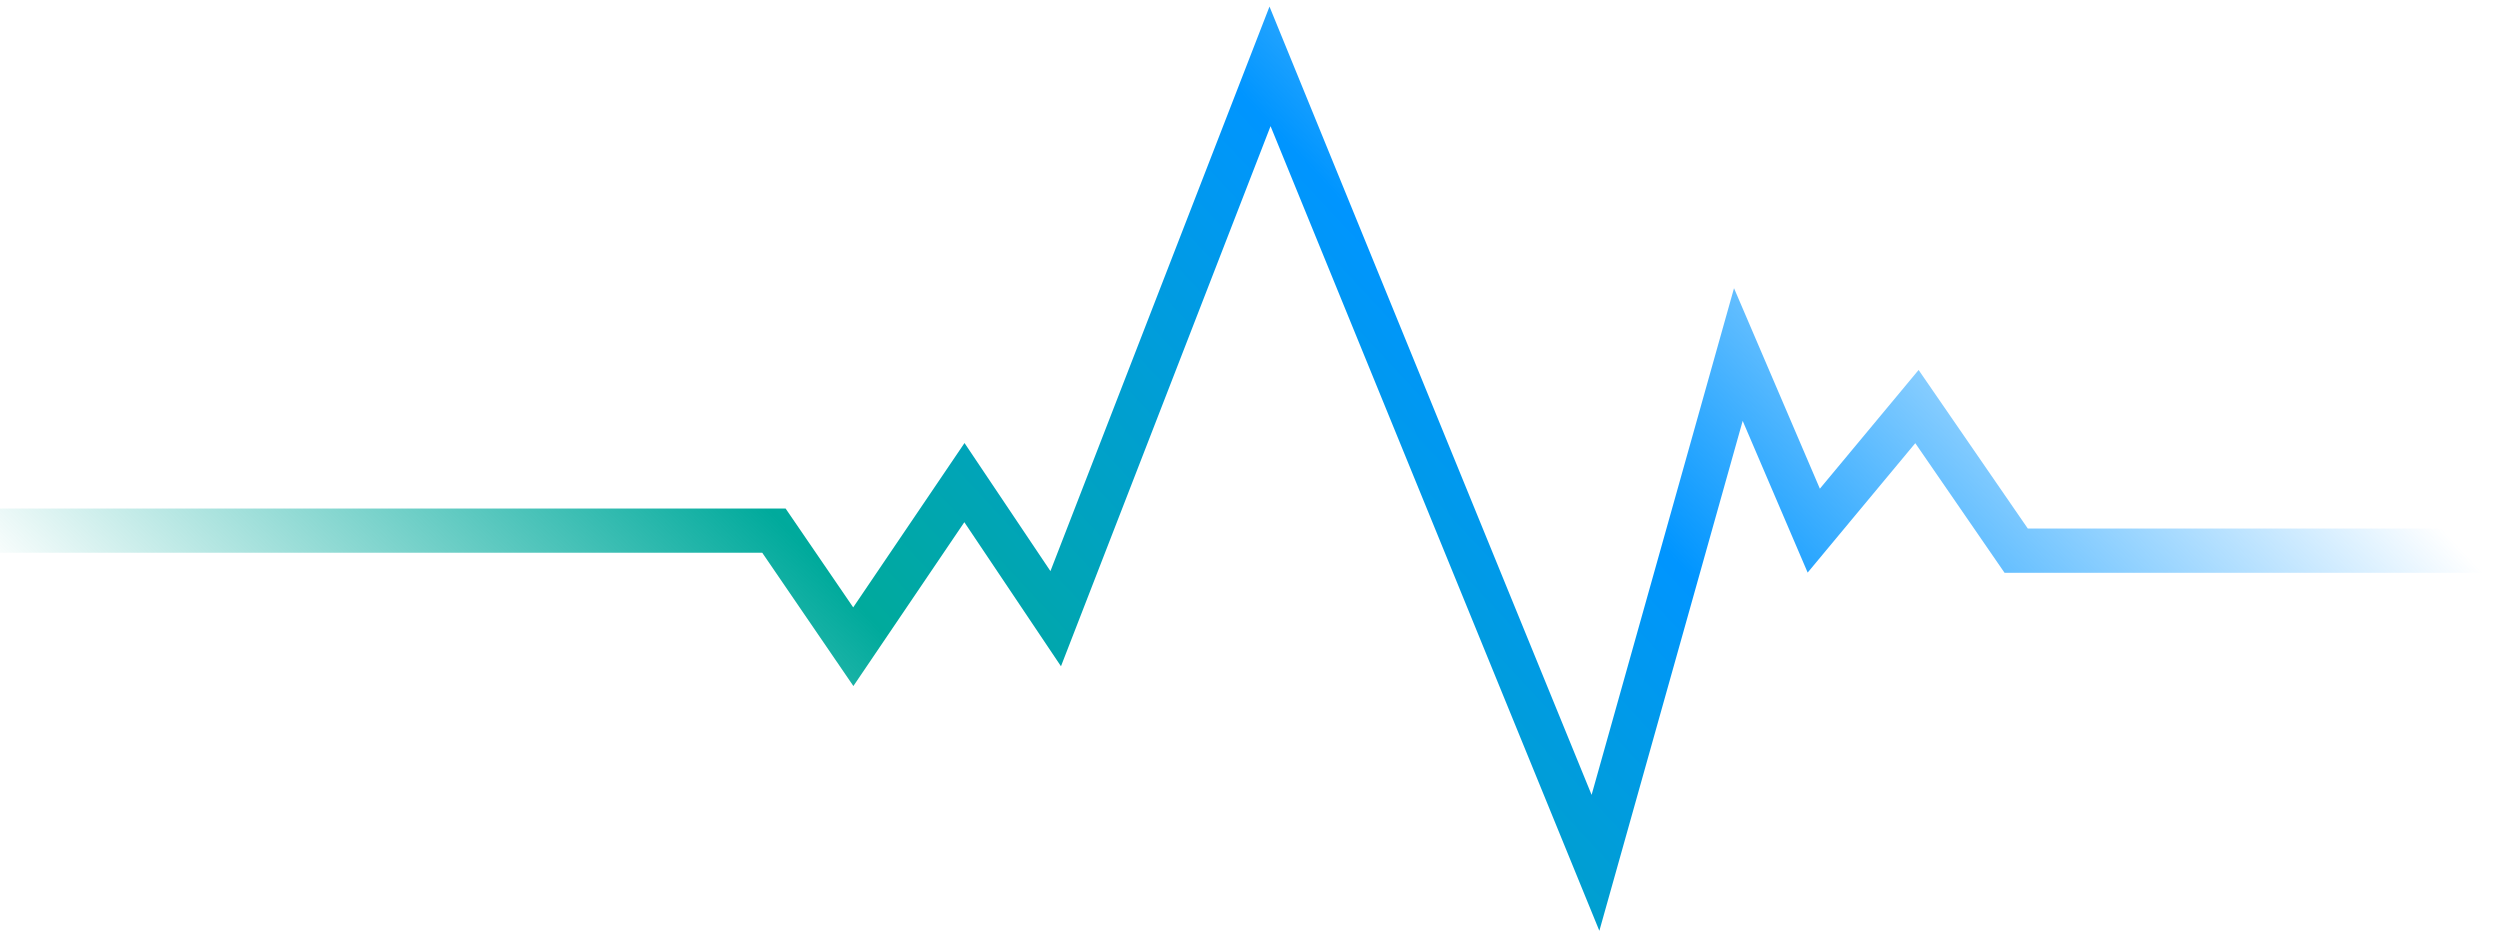
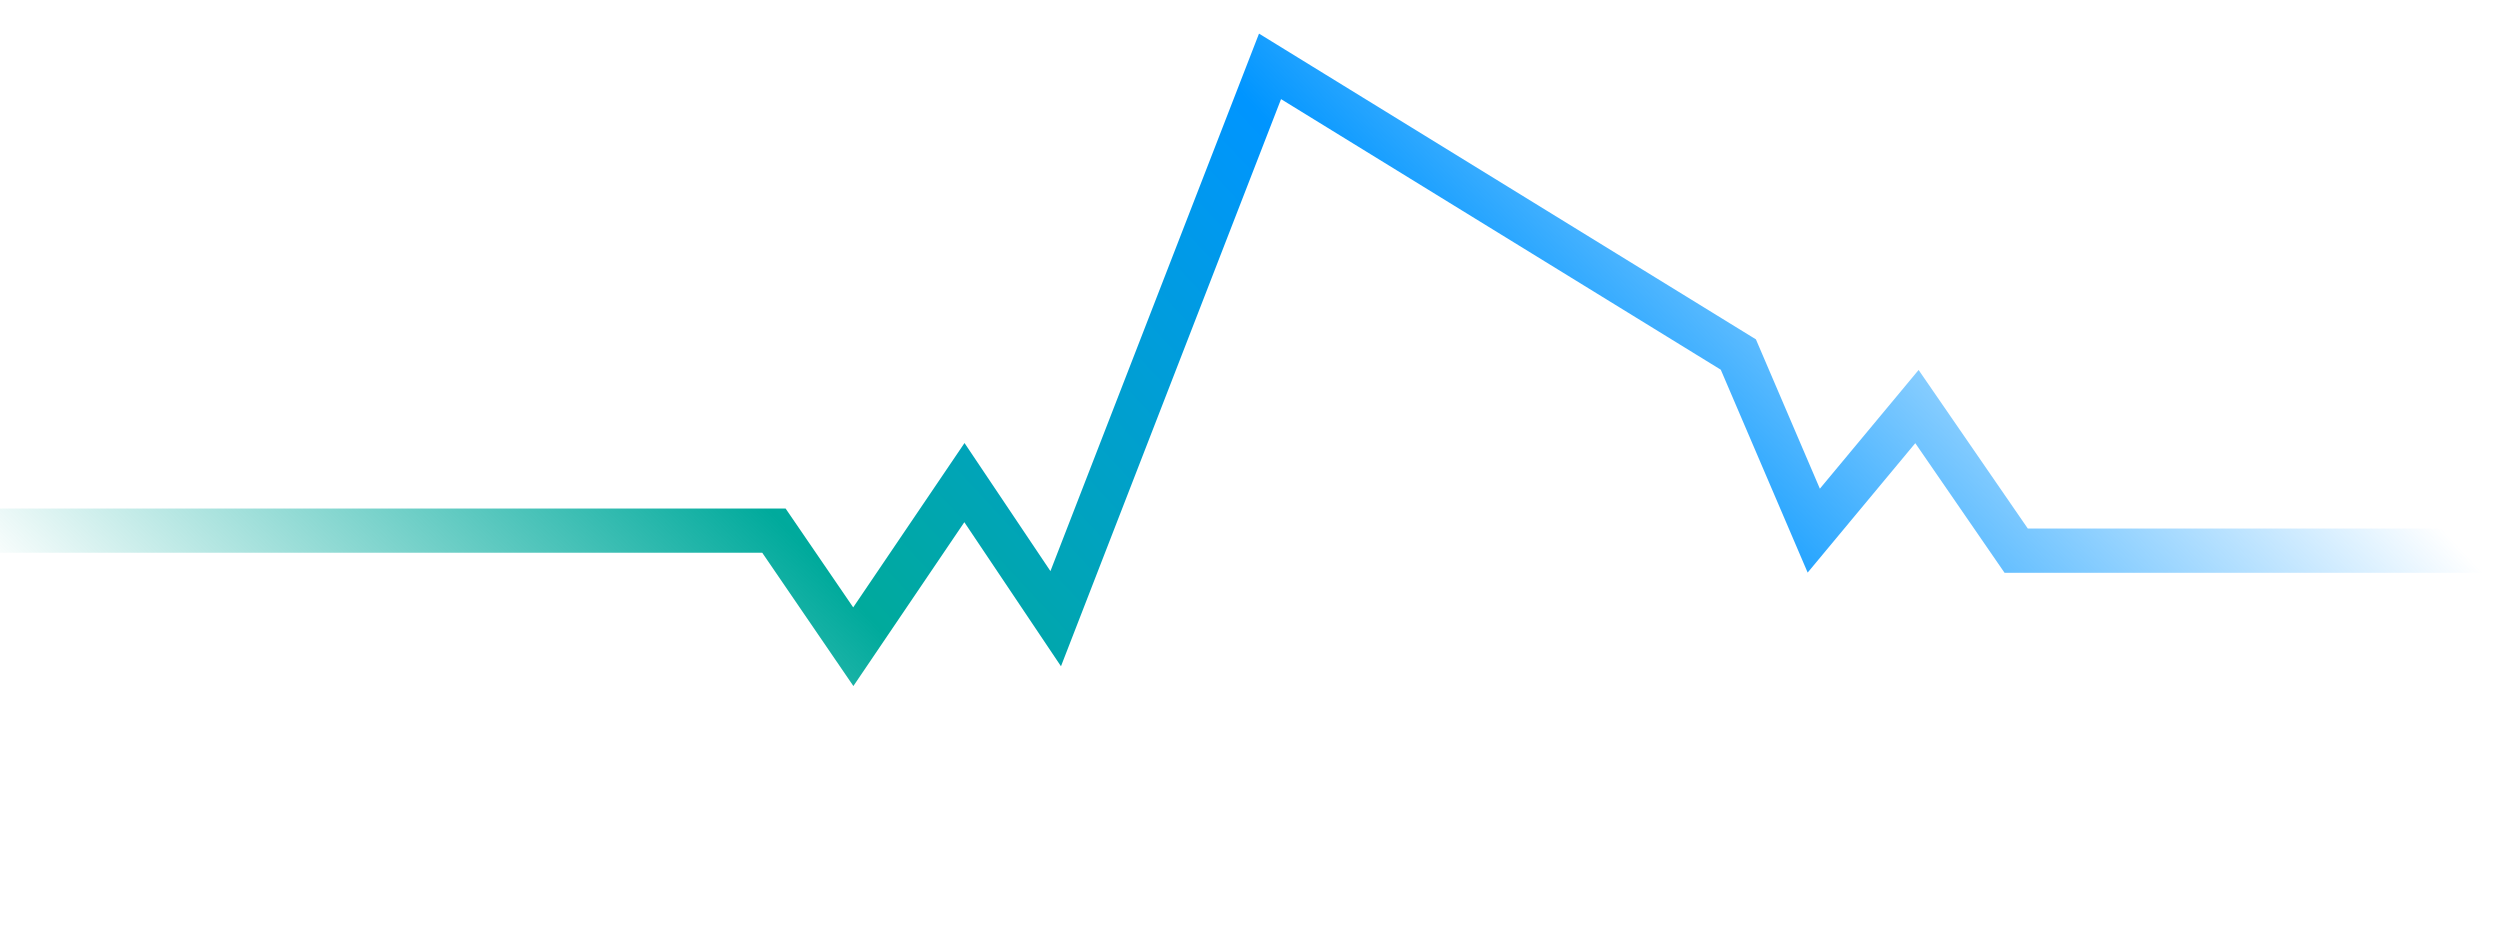
<svg xmlns="http://www.w3.org/2000/svg" width="226" height="85" viewBox="0 0 226 85" fill="none">
-   <path d="M0 47.97H69.963L77.138 58.462L87.184 43.628L95.436 55.93L114.81 6L144.231 78L157.147 32.05L163.964 47.97L173.292 36.754L182.262 49.779H225.5" stroke="url(#paint0_linear_378_7594)" stroke-width="4" />
+   <path d="M0 47.97H69.963L77.138 58.462L87.184 43.628L95.436 55.93L114.81 6L157.147 32.05L163.964 47.97L173.292 36.754L182.262 49.779H225.5" stroke="url(#paint0_linear_378_7594)" stroke-width="4" />
  <defs>
    <linearGradient id="paint0_linear_378_7594" x1="-0.001" y1="52.31" x2="120.555" y2="-59.901" gradientUnits="userSpaceOnUse">
      <stop stop-color="#00AA9C" stop-opacity="0" />
      <stop offset="0.335" stop-color="#00AA9C" />
      <stop offset="0.68" stop-color="#0095FF" />
      <stop offset="1" stop-color="#0095FF" stop-opacity="0" />
    </linearGradient>
  </defs>
</svg>